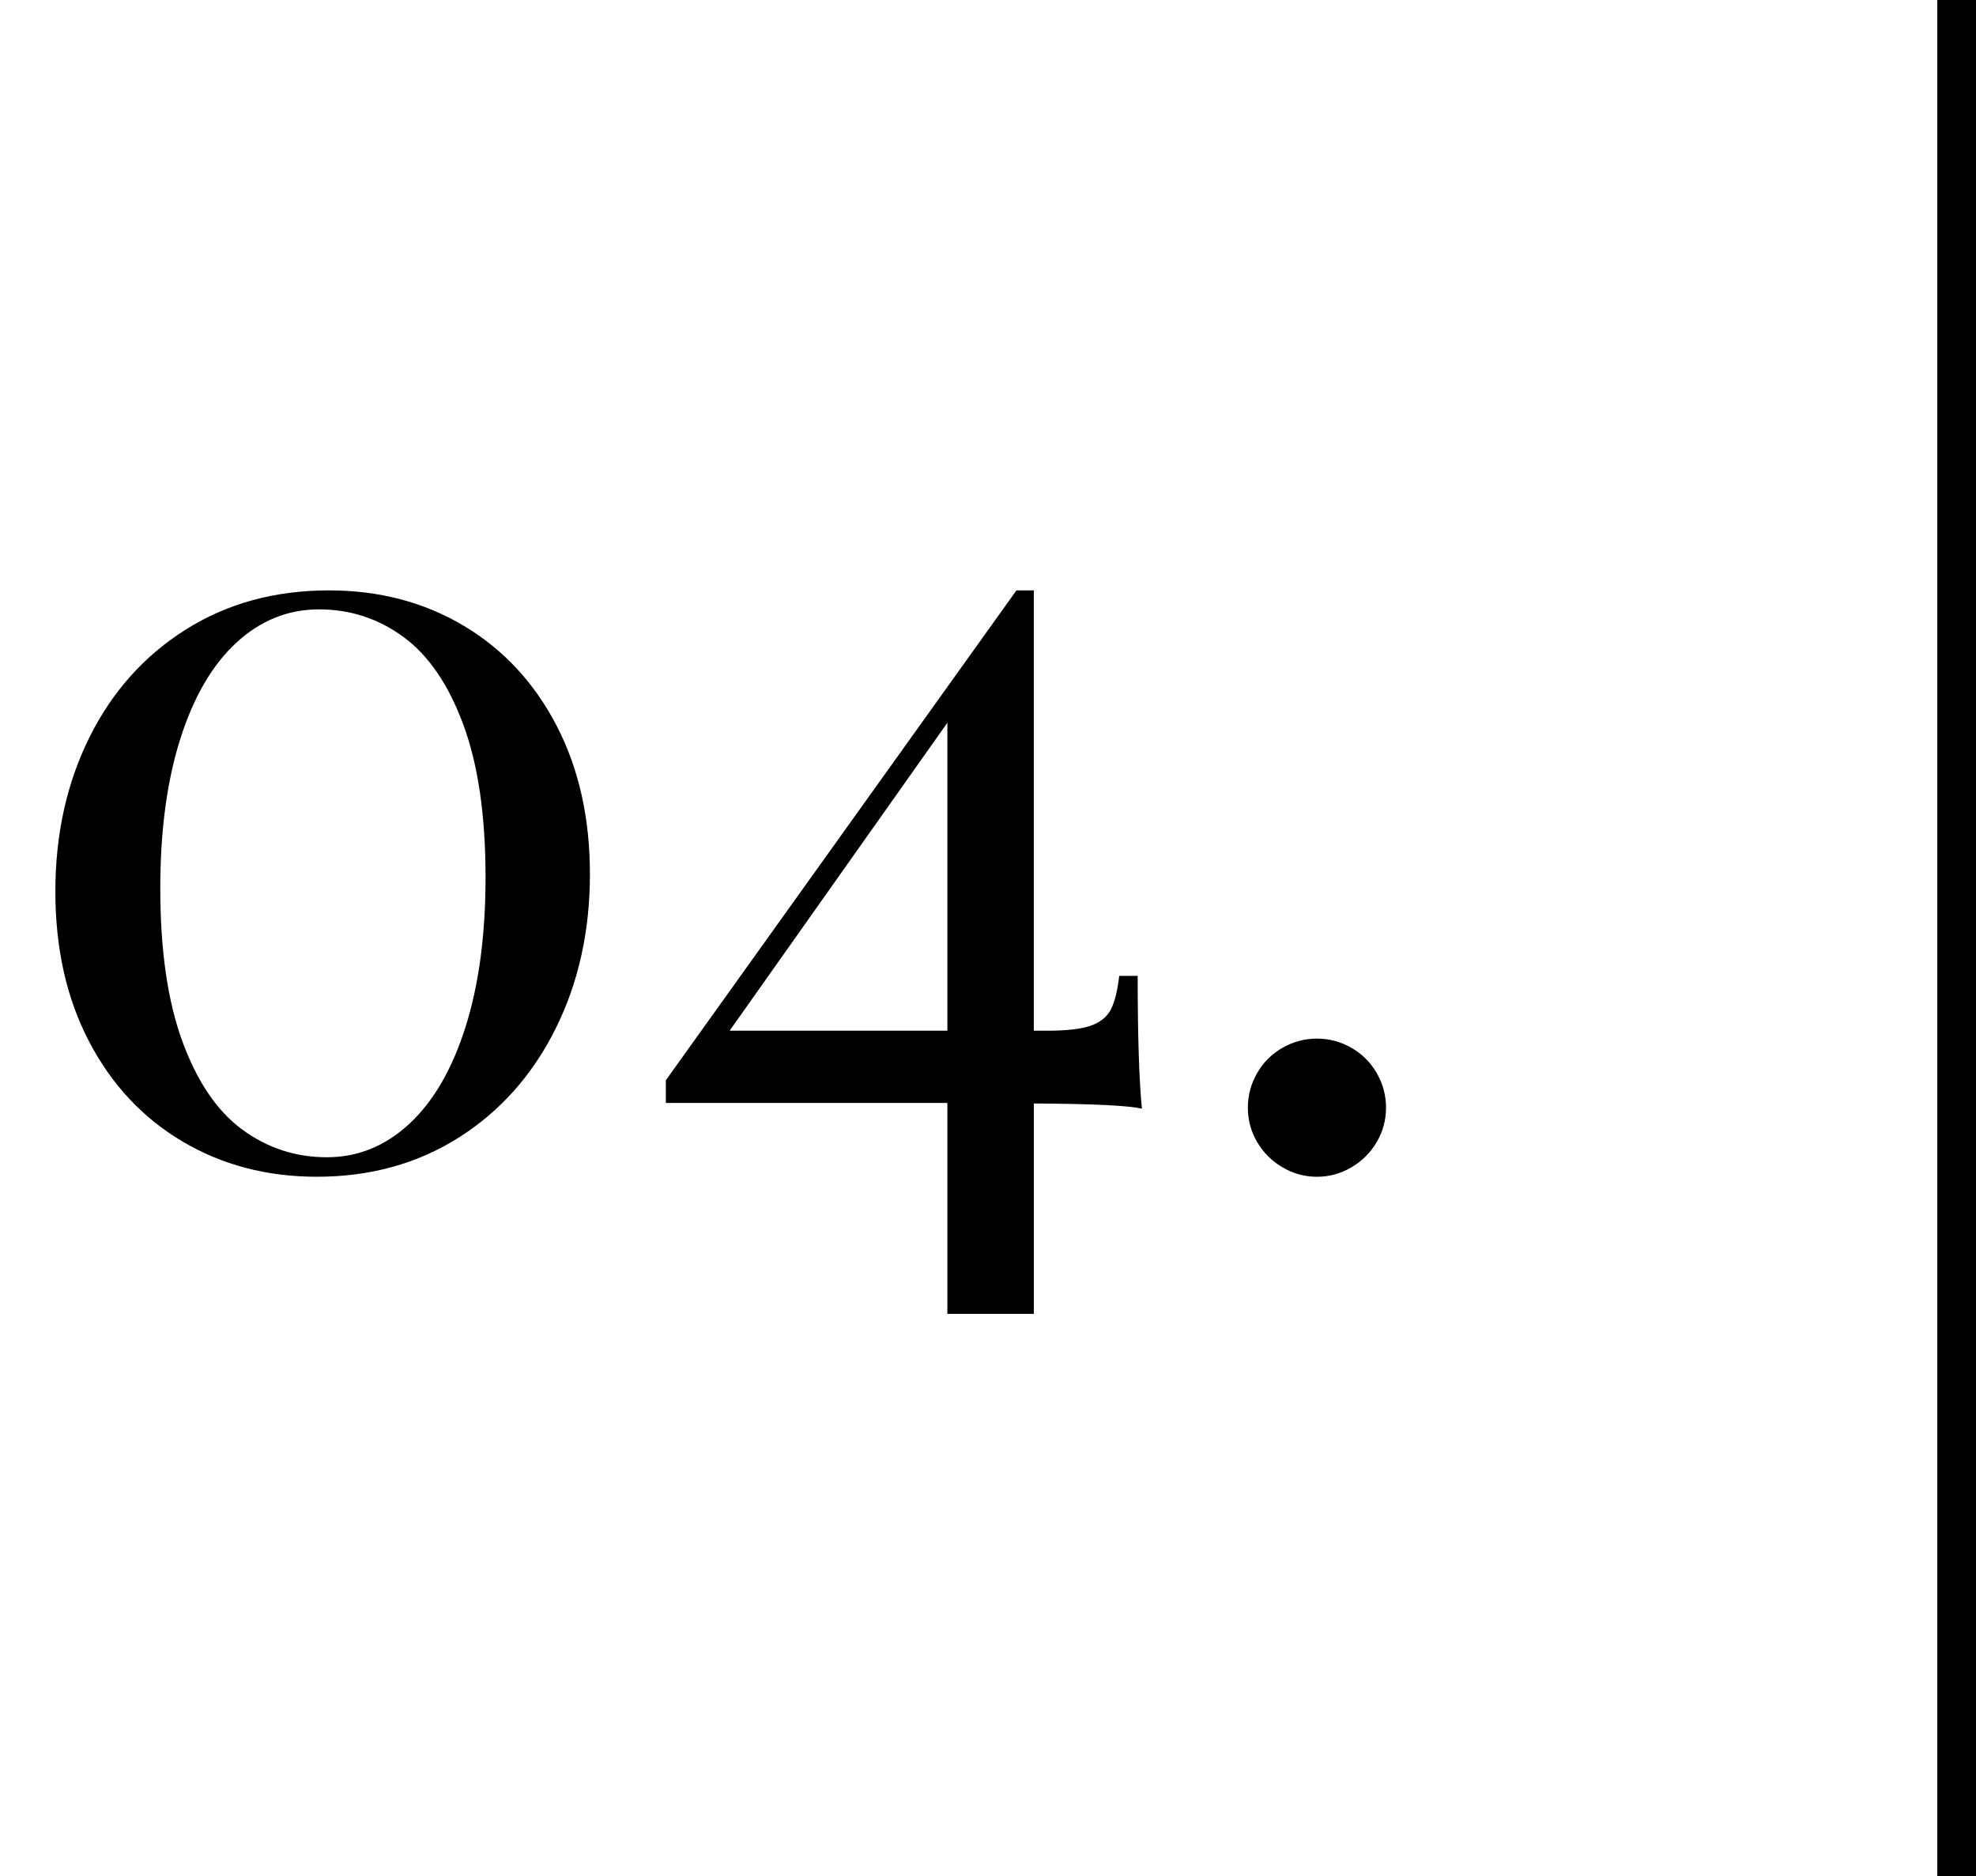
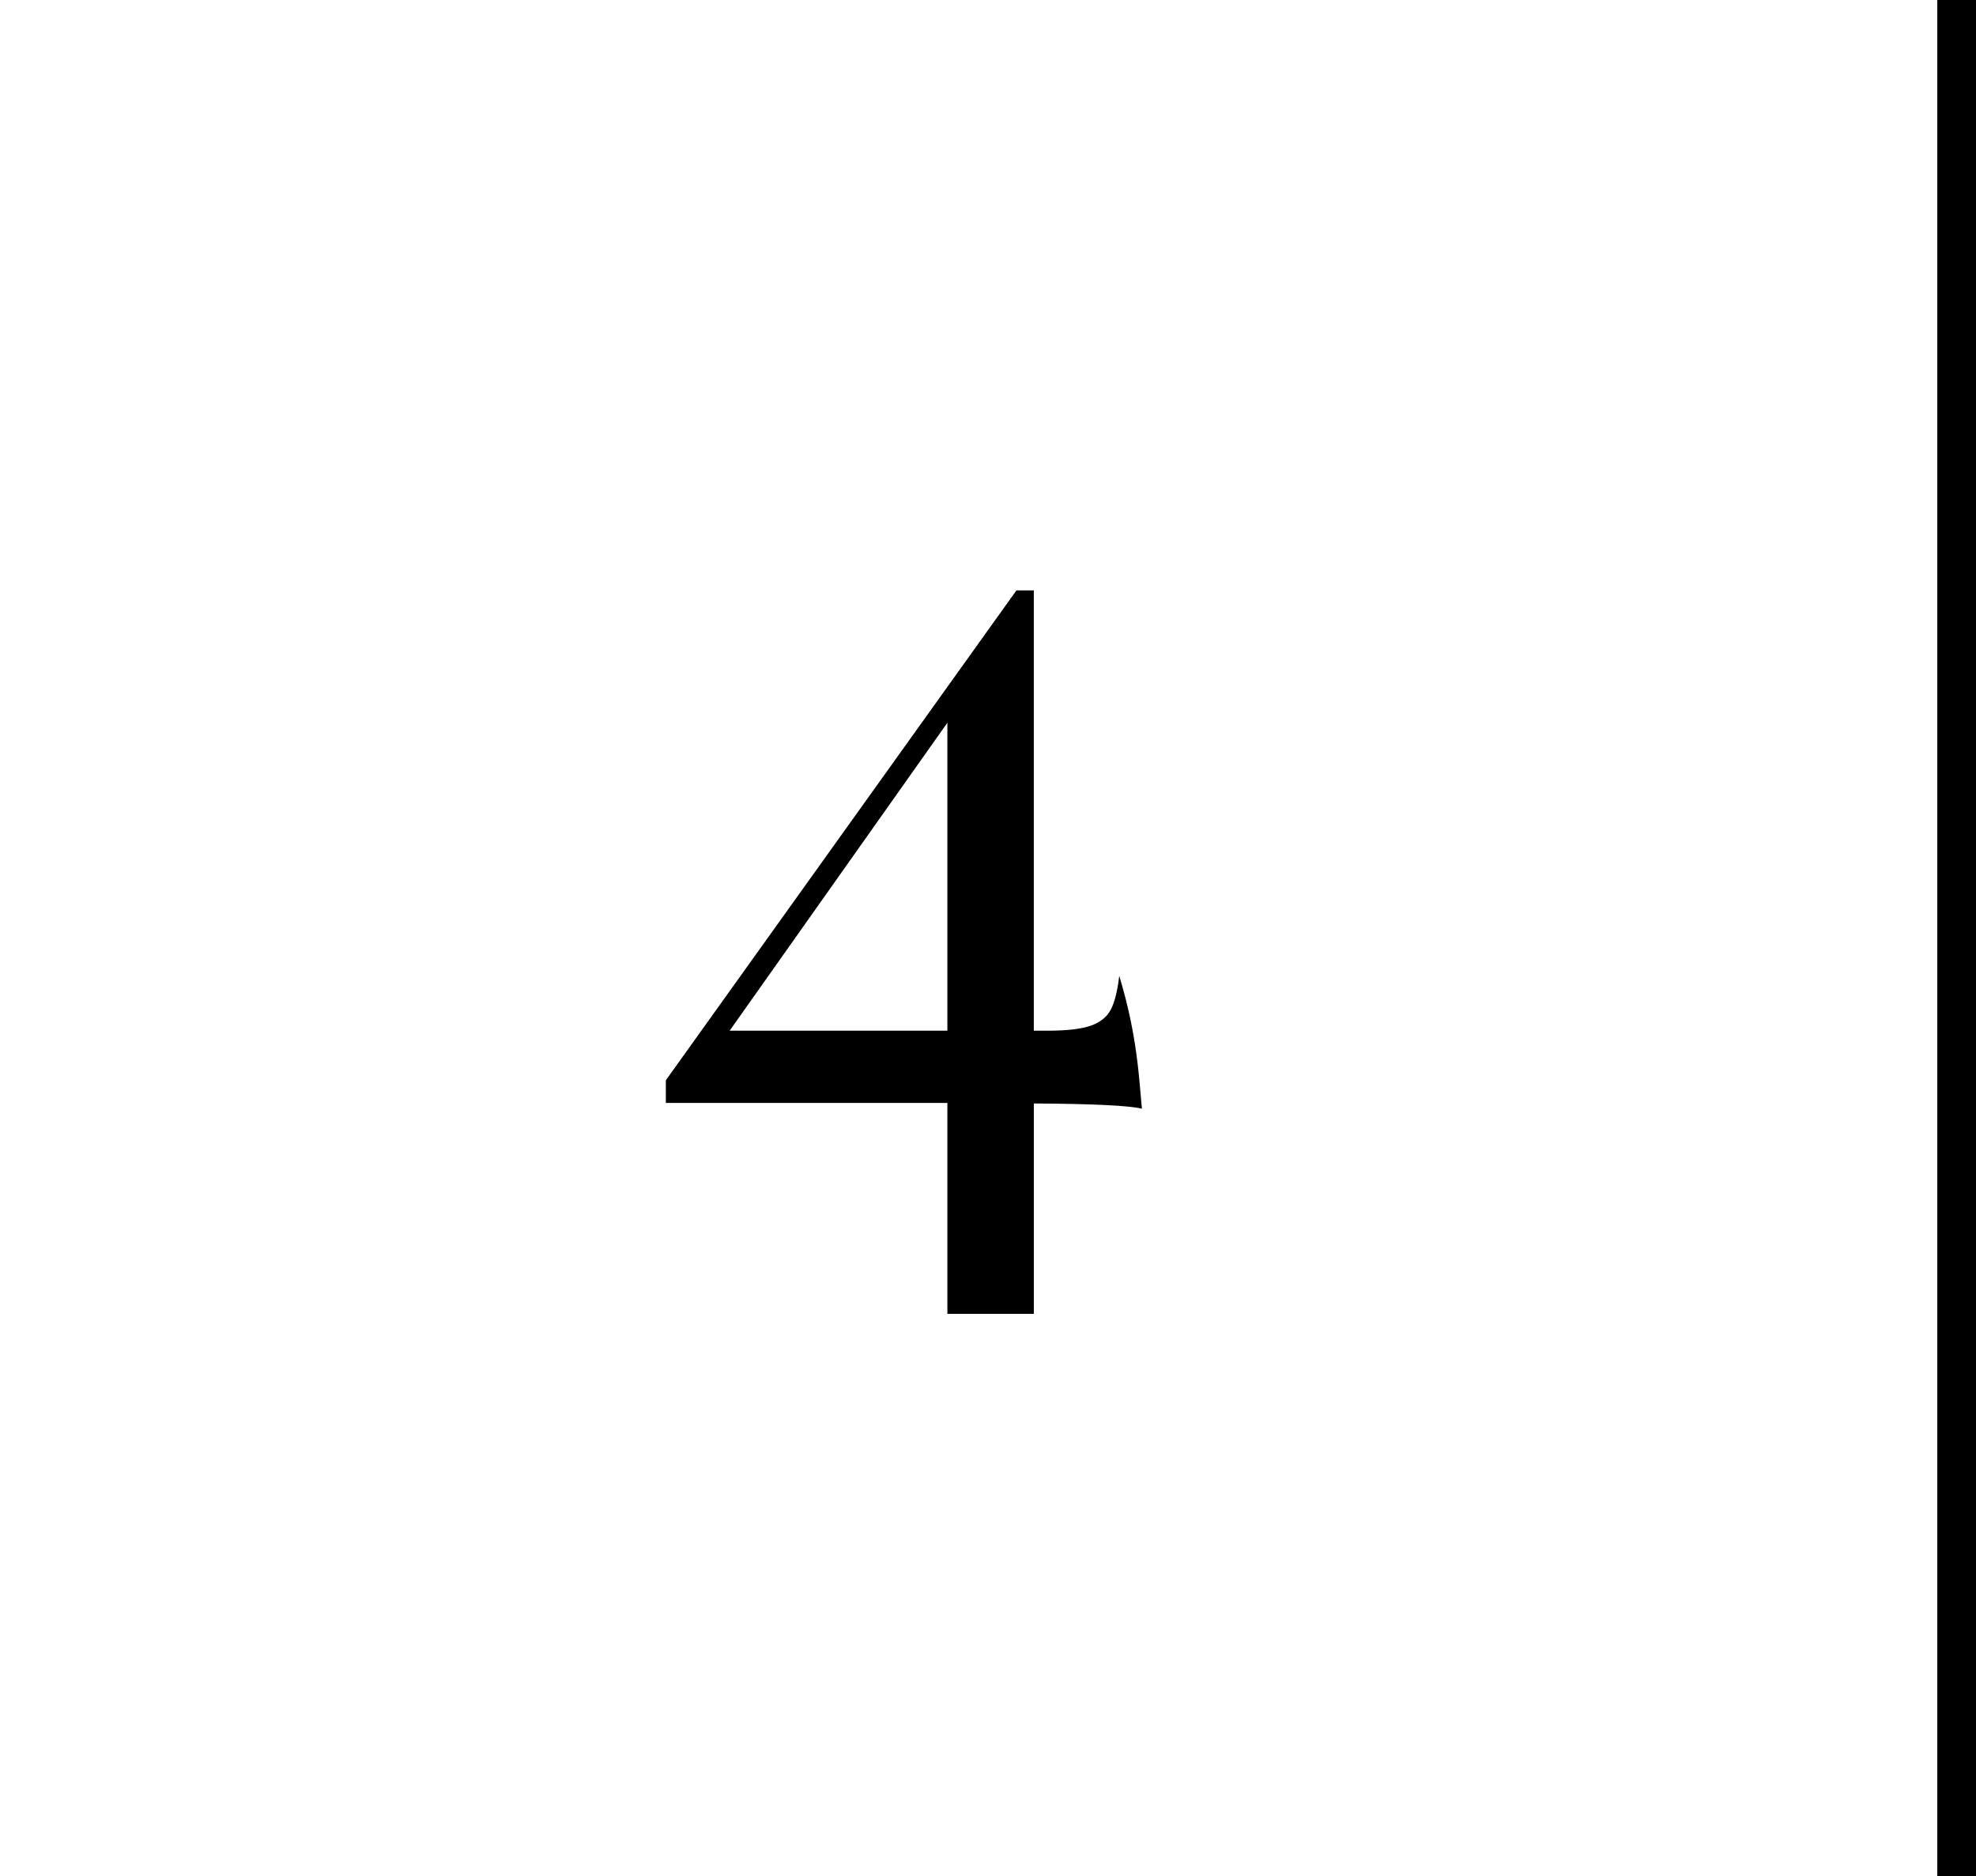
<svg xmlns="http://www.w3.org/2000/svg" version="1.1" id="Ebene_1" x="0px" y="0px" viewBox="0 0 102.079 96.904" enable-background="new 0 0 102.079 96.904" xml:space="preserve">
  <g>
-     <path d="M23.953,32.318c2.042,1.217,3.64,2.933,4.793,5.147c1.153,2.215,1.729,4.776,1.729,7.68c0,2.96-0.595,5.629-1.784,8.007   c-1.189,2.379-2.851,4.244-4.984,5.597c-2.134,1.353-4.58,2.029-7.34,2.029c-2.578,0-4.894-0.609-6.945-1.825   c-2.052-1.216-3.659-2.937-4.821-5.161S2.86,48.986,2.86,46.044s0.585-5.592,1.756-7.953c1.171-2.36,2.828-4.217,4.971-5.569   c2.142-1.353,4.611-2.029,7.408-2.029C19.591,30.493,21.911,31.102,23.953,32.318z M12.215,33.189   c-1.244,1.144-2.211,2.801-2.9,4.971c-0.69,2.17-1.035,4.743-1.035,7.721c0,3.196,0.381,5.833,1.144,7.912s1.793,3.595,3.091,4.548   c1.298,0.954,2.755,1.43,4.371,1.43c1.597,0,3.018-0.576,4.262-1.729c1.243-1.153,2.21-2.819,2.9-4.998s1.035-4.757,1.035-7.735   c0-3.177-0.381-5.801-1.144-7.871s-1.793-3.582-3.091-4.535c-1.298-0.954-2.755-1.43-4.371-1.43   C14.879,31.474,13.458,32.046,12.215,33.189z" />
-     <path d="M58.991,57.265c-0.636-0.163-2.497-0.254-5.584-0.272V67.86h-4.466V56.966H34.397v-1.171l18.111-25.301h0.898v22.741h0.682   c1.017,0,1.77-0.086,2.26-0.259c0.49-0.172,0.835-0.449,1.035-0.831s0.345-0.962,0.436-1.743h0.953   C58.772,53.525,58.846,55.813,58.991,57.265z M48.941,37.329L37.693,53.234h11.248V37.329z" />
-     <path d="M69.816,54.12c0.554,0.318,0.989,0.753,1.308,1.307c0.317,0.554,0.477,1.149,0.477,1.784c0,0.636-0.159,1.226-0.477,1.77   c-0.318,0.545-0.754,0.98-1.308,1.308c-0.554,0.327-1.148,0.49-1.784,0.49s-1.229-0.164-1.783-0.49   c-0.555-0.327-0.99-0.763-1.308-1.308c-0.318-0.544-0.477-1.134-0.477-1.77c0-0.635,0.158-1.23,0.477-1.784   c0.317-0.554,0.753-0.989,1.308-1.307c0.554-0.317,1.147-0.477,1.783-0.477S69.263,53.802,69.816,54.12z" />
+     <path d="M58.991,57.265c-0.636-0.163-2.497-0.254-5.584-0.272V67.86h-4.466V56.966H34.397v-1.171l18.111-25.301h0.898v22.741h0.682   c1.017,0,1.77-0.086,2.26-0.259c0.49-0.172,0.835-0.449,1.035-0.831s0.345-0.962,0.436-1.743C58.772,53.525,58.846,55.813,58.991,57.265z M48.941,37.329L37.693,53.234h11.248V37.329z" />
  </g>
  <line fill="none" stroke="#000000" stroke-width="2" stroke-miterlimit="10" x1="101.079" y1="0" x2="101.079" y2="96.904" />
</svg>